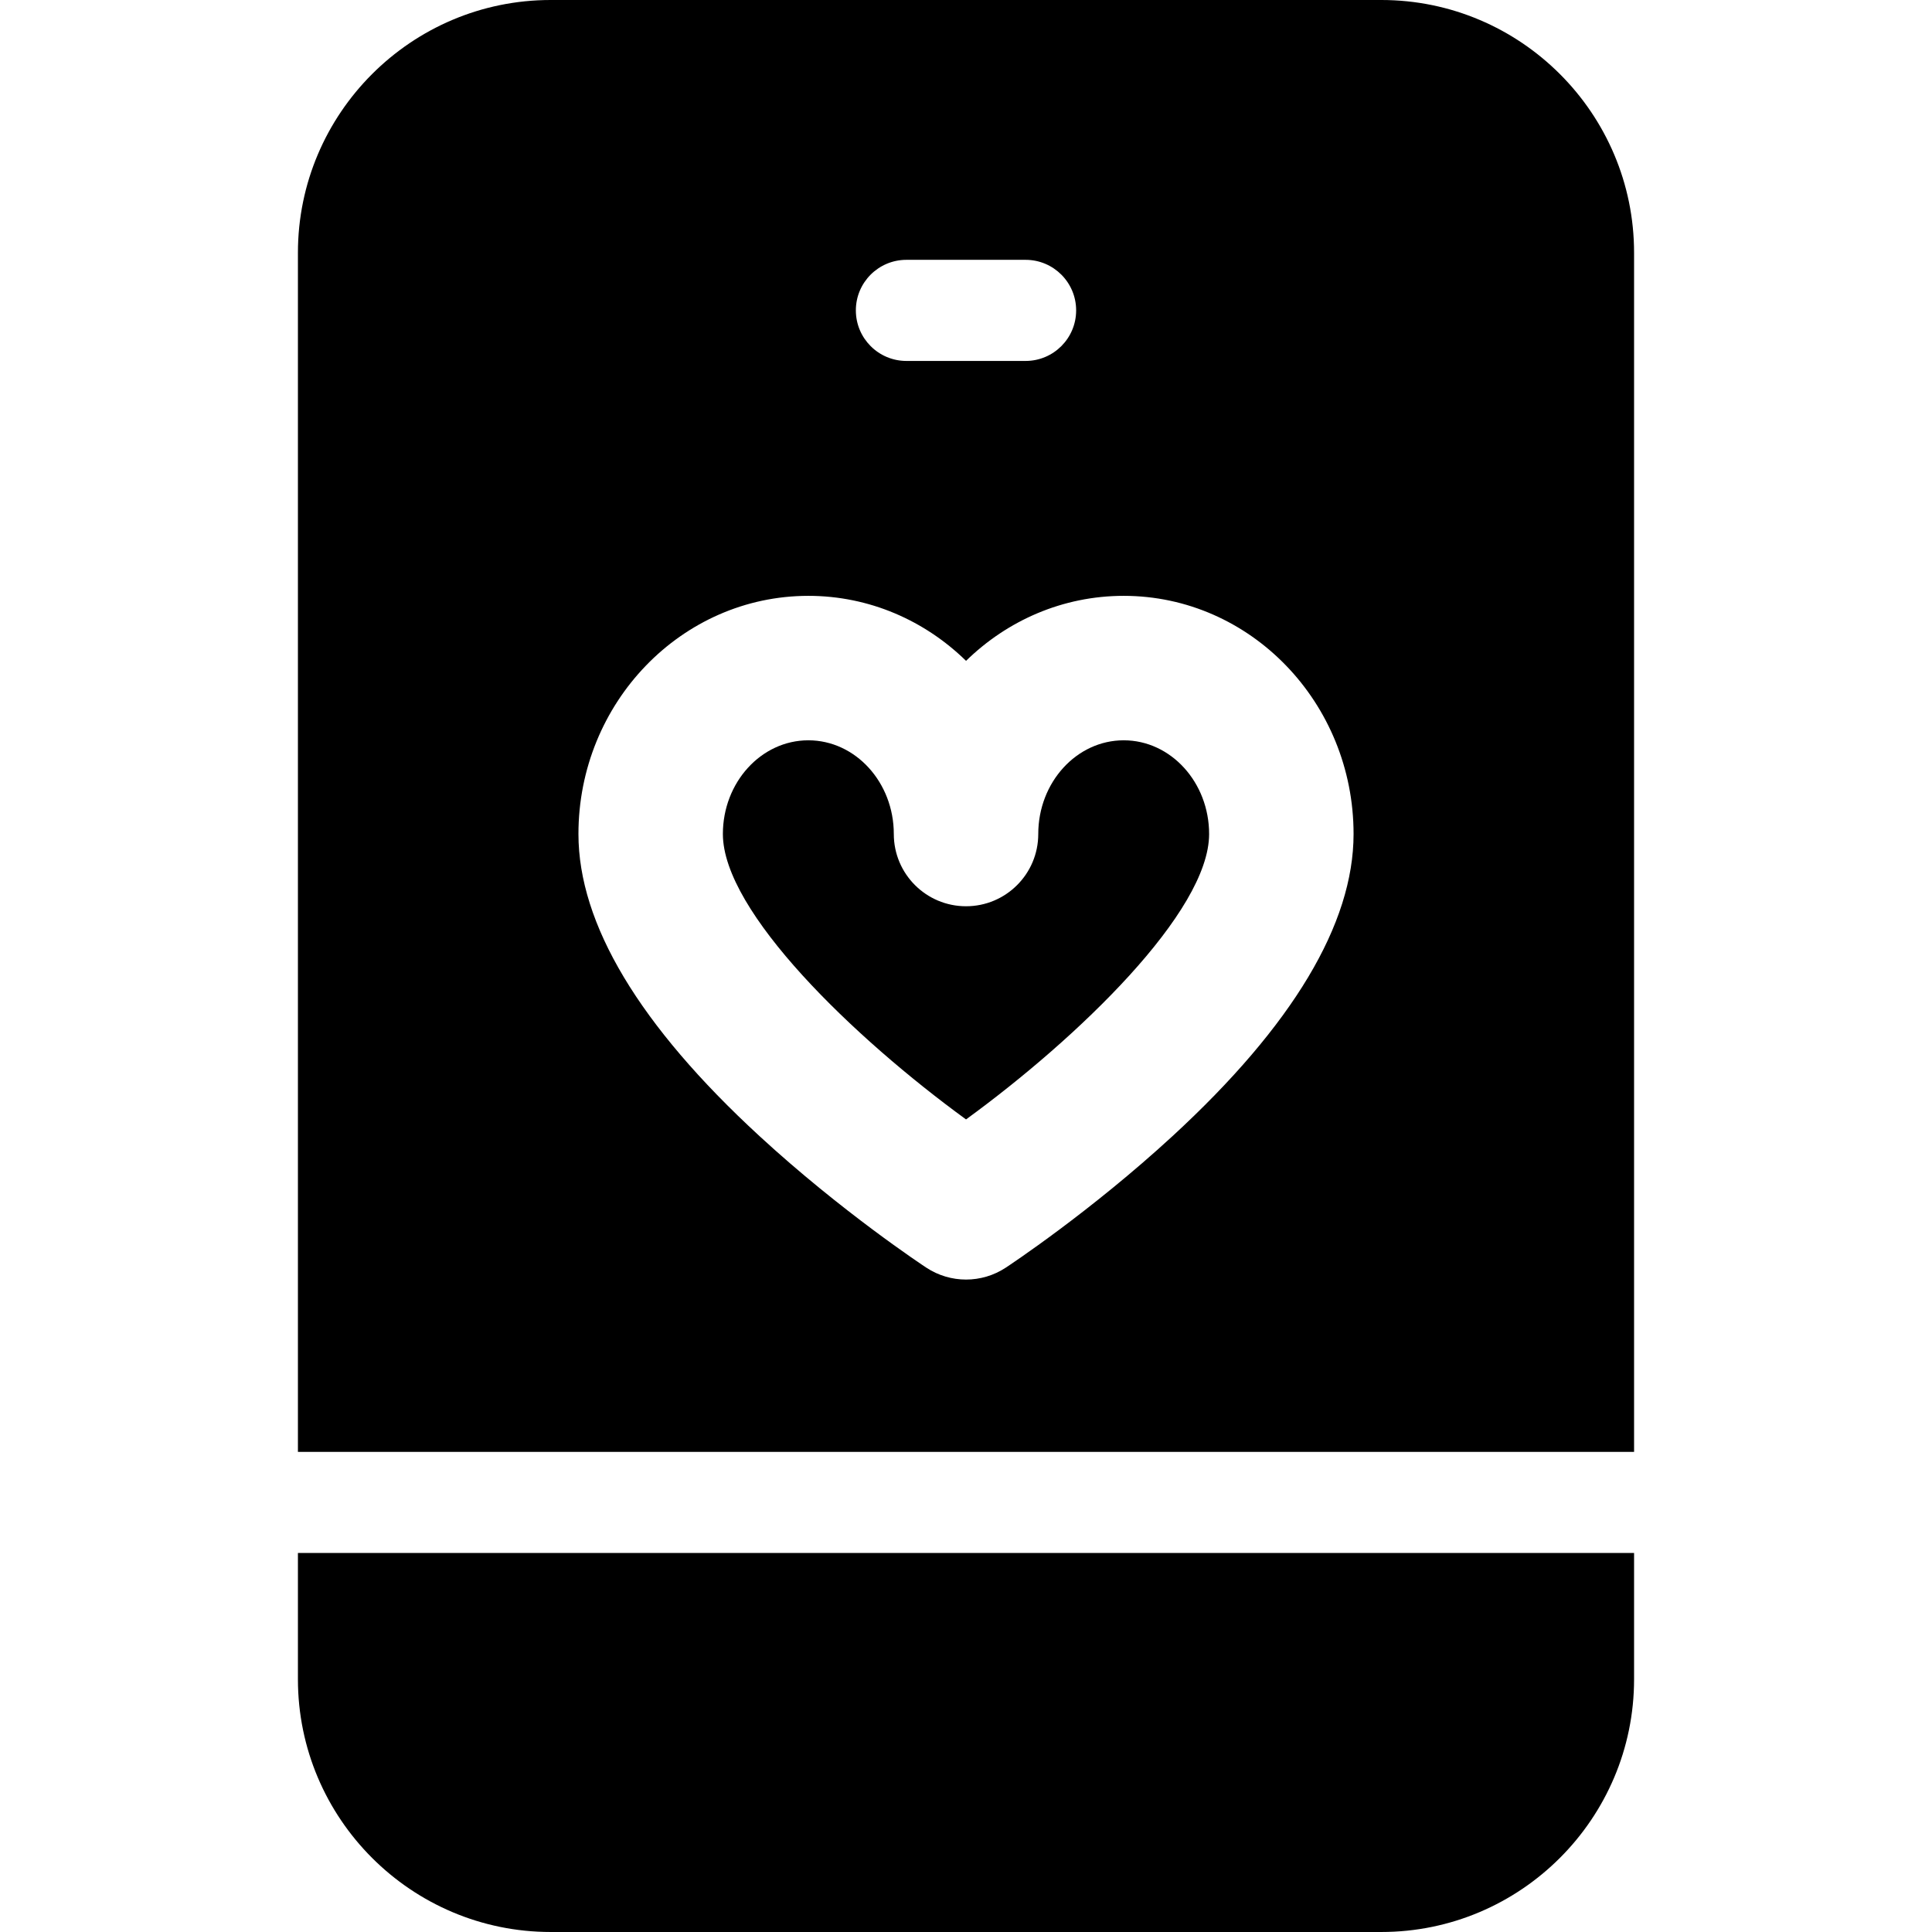
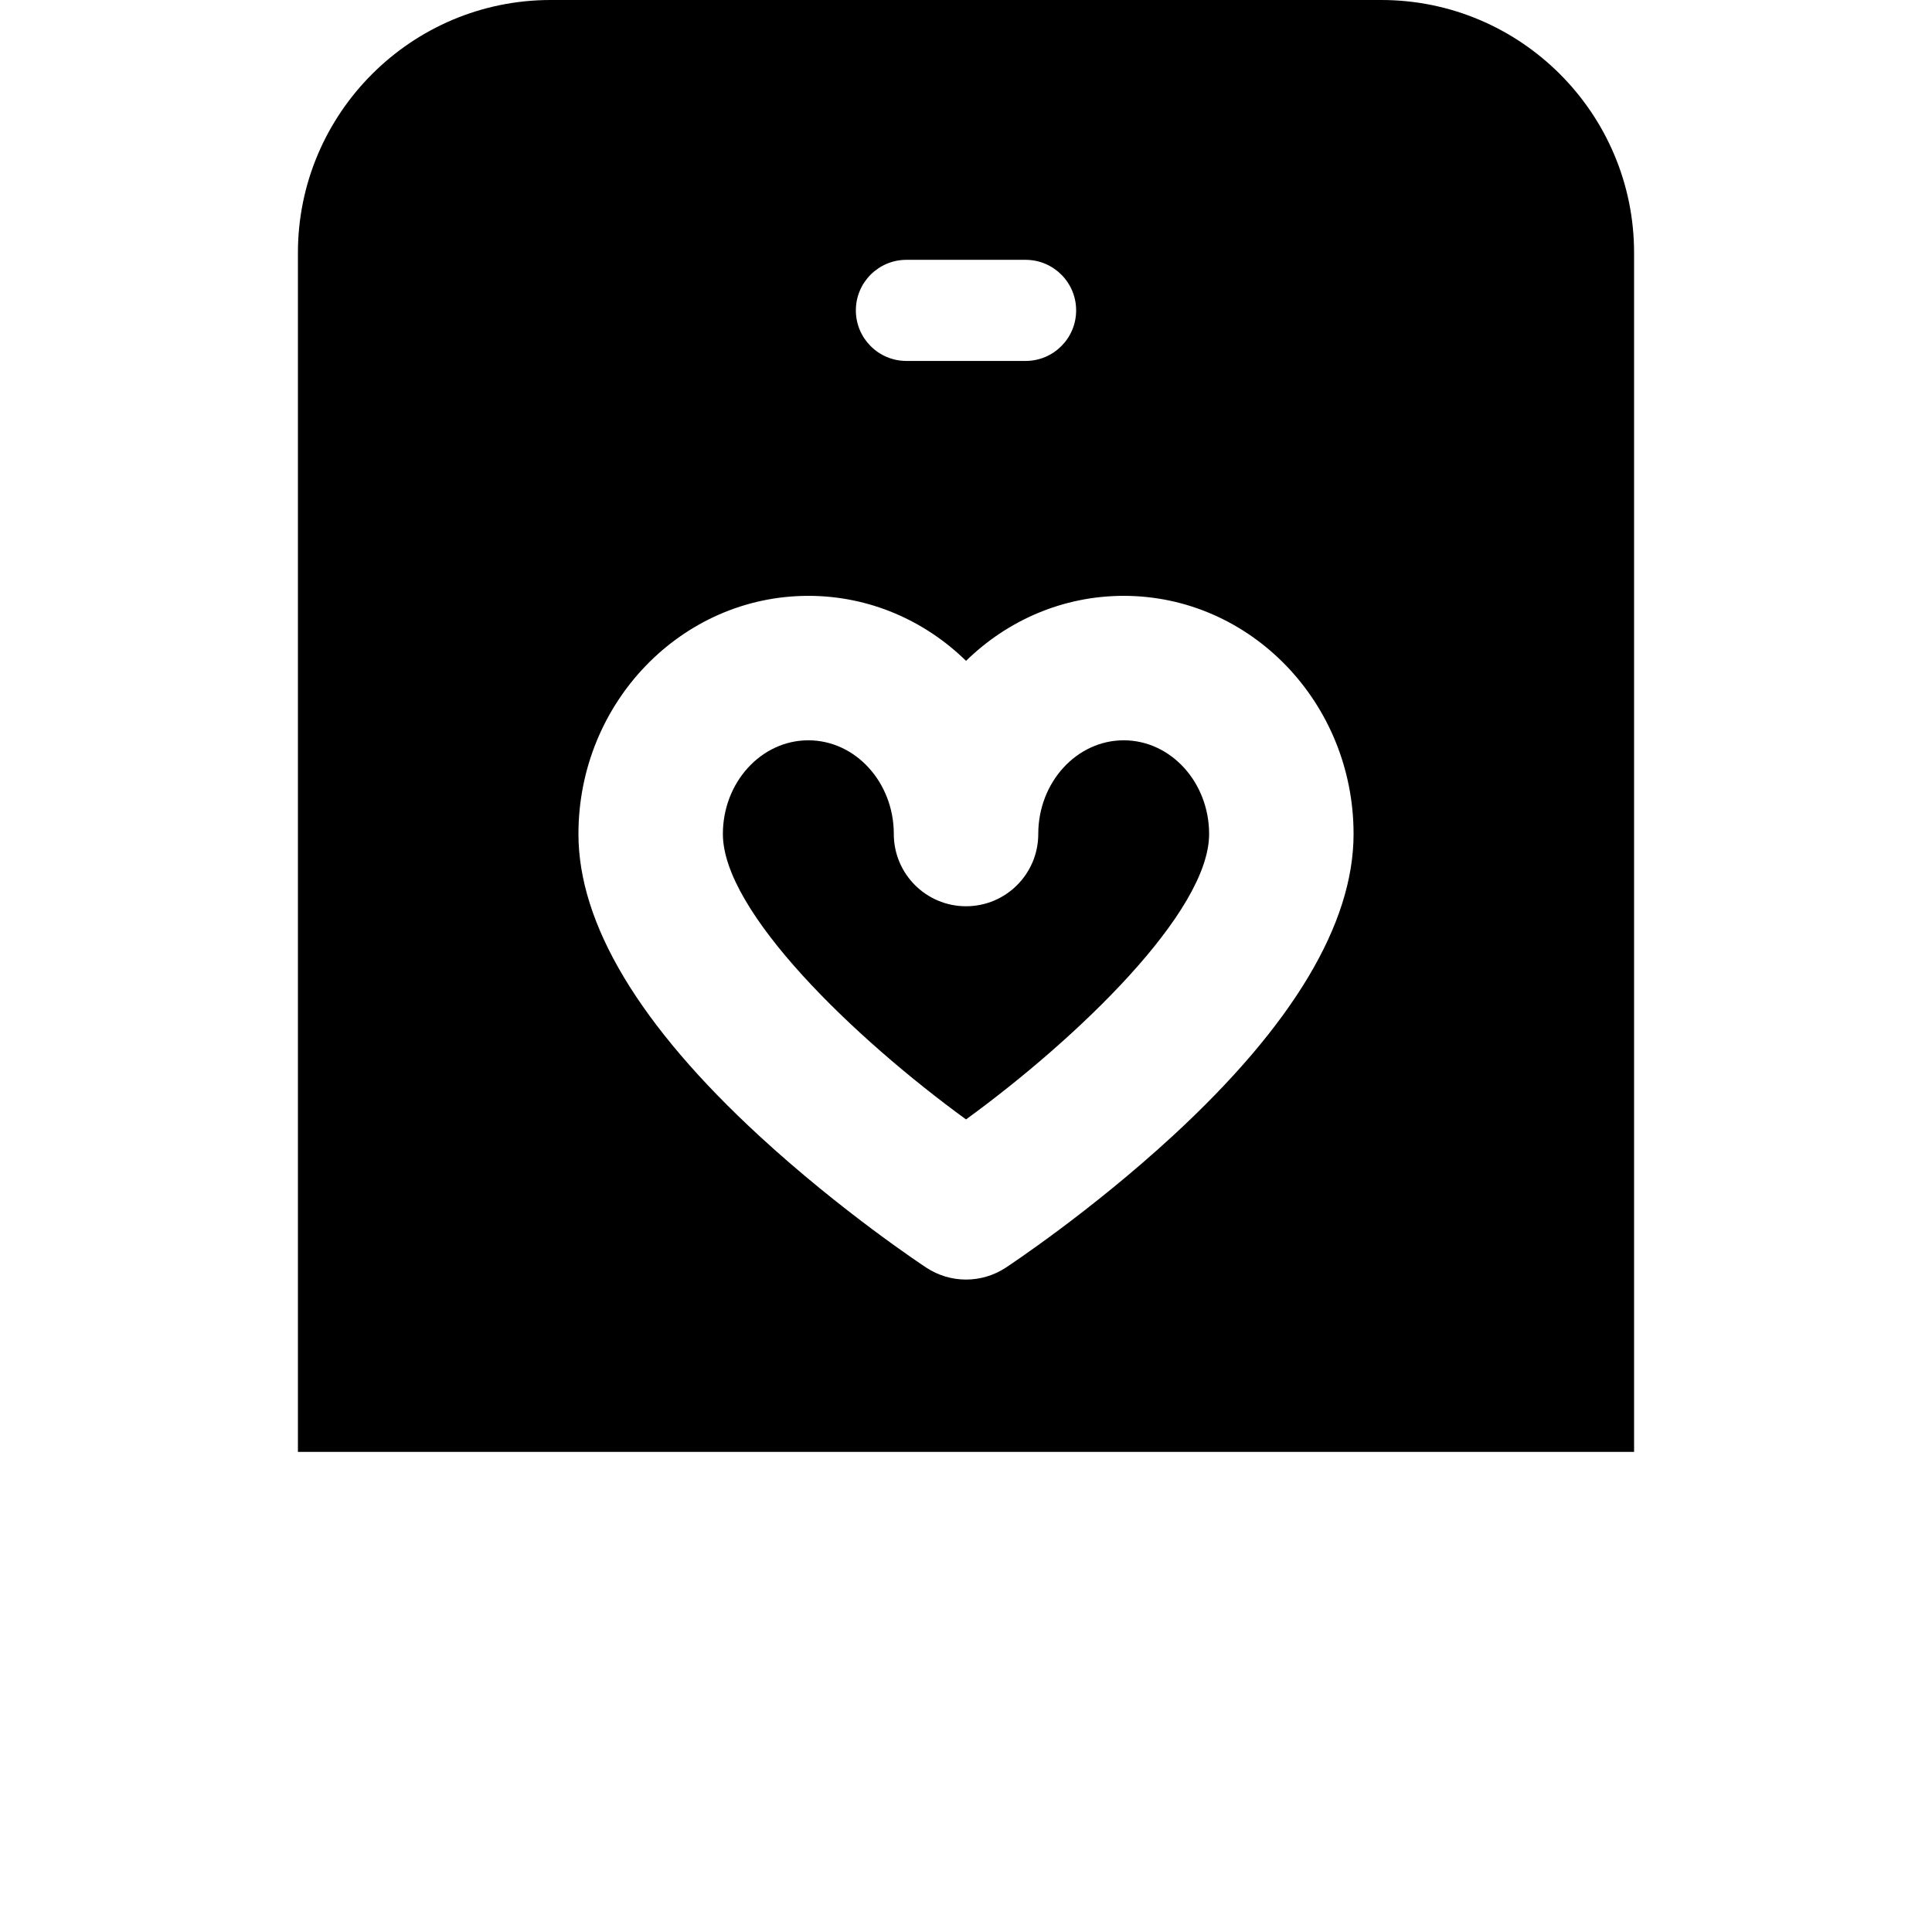
<svg xmlns="http://www.w3.org/2000/svg" fill="#000000" height="800px" width="800px" version="1.1" viewBox="0 0 297 297" enable-background="new 0 0 297 297">
  <g>
    <path d="m148.505,172.085c17.172-12.506 37.368-31.915 37.368-43.874 0-7.943-5.89-14.407-13.128-14.407-7.244,0-13.137,6.464-13.137,14.407 0,6.132-4.972,11.104-11.102,11.104-6.132,0-11.104-4.972-11.104-11.104 0-7.943-5.893-14.407-13.139-14.407-7.244,0-13.137,6.464-13.137,14.407 0.001,11.961 20.203,31.37 37.379,43.874z" />
-     <path d="M45.799,238.736v19.404c0,21.427,17.433,38.859,38.86,38.859h127.682c21.428,0,38.86-17.433,38.86-38.859v-19.404H45.799z" />
    <path d="m251.201,223.192v-184.333c0-21.426-17.432-38.859-38.86-38.859h-127.682c-21.428,0-38.86,17.433-38.86,38.859v184.333h205.402zm-111.862-183.249h18.321c4.292,1.42109e-14 7.771,3.479 7.771,7.771 0,4.293-3.479,7.772-7.771,7.772h-18.321c-4.292,0-7.771-3.479-7.771-7.772-0.001-4.292 3.479-7.771 7.771-7.771zm-15.075,51.655c9.374,0 17.909,3.801 24.242,9.992 6.332-6.191 14.864-9.992 24.239-9.992 19.483,0 35.334,16.425 35.334,36.613 0,13.81-9.359,29.43-27.816,46.426-12.638,11.638-25.13,19.893-25.656,20.238-1.85,1.218-3.975,1.827-6.1,1.827-2.124,0-4.249-0.608-6.101-1.826-0.525-0.346-13.021-8.6-25.661-20.235-18.462-16.997-27.823-32.618-27.823-46.43-0.001-20.189 15.853-36.613 35.342-36.613z" />
  </g>
</svg>